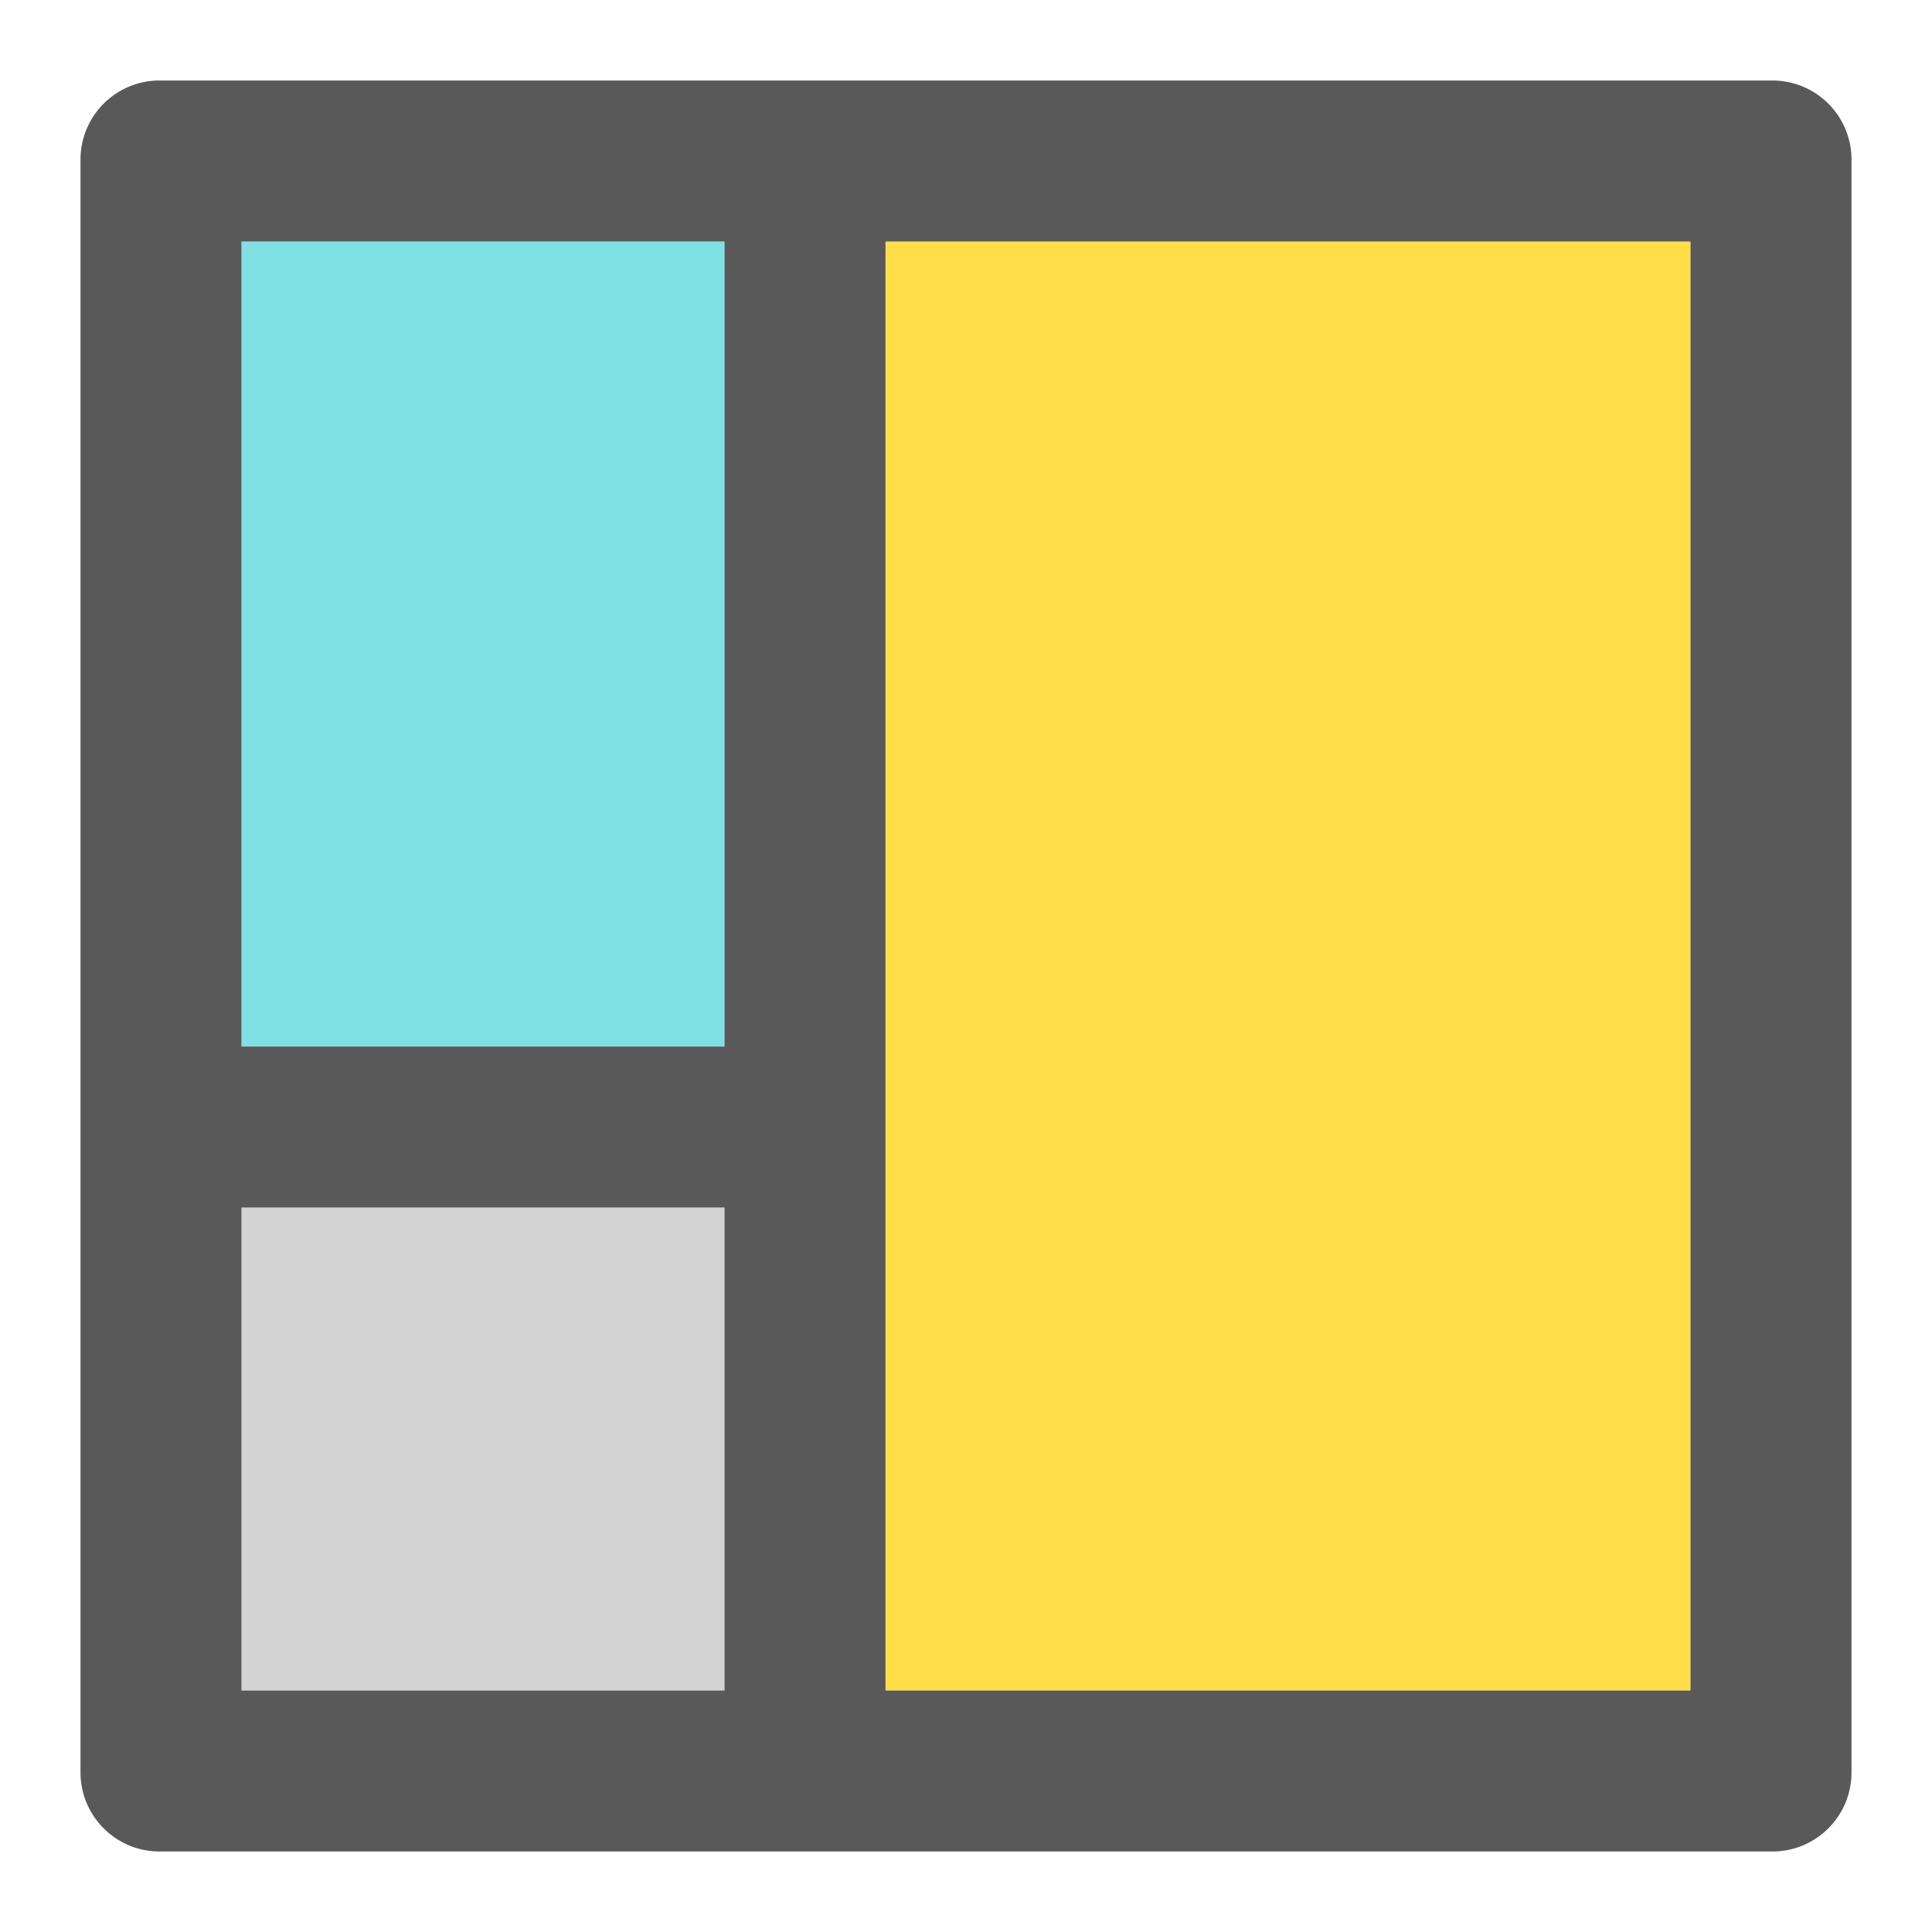
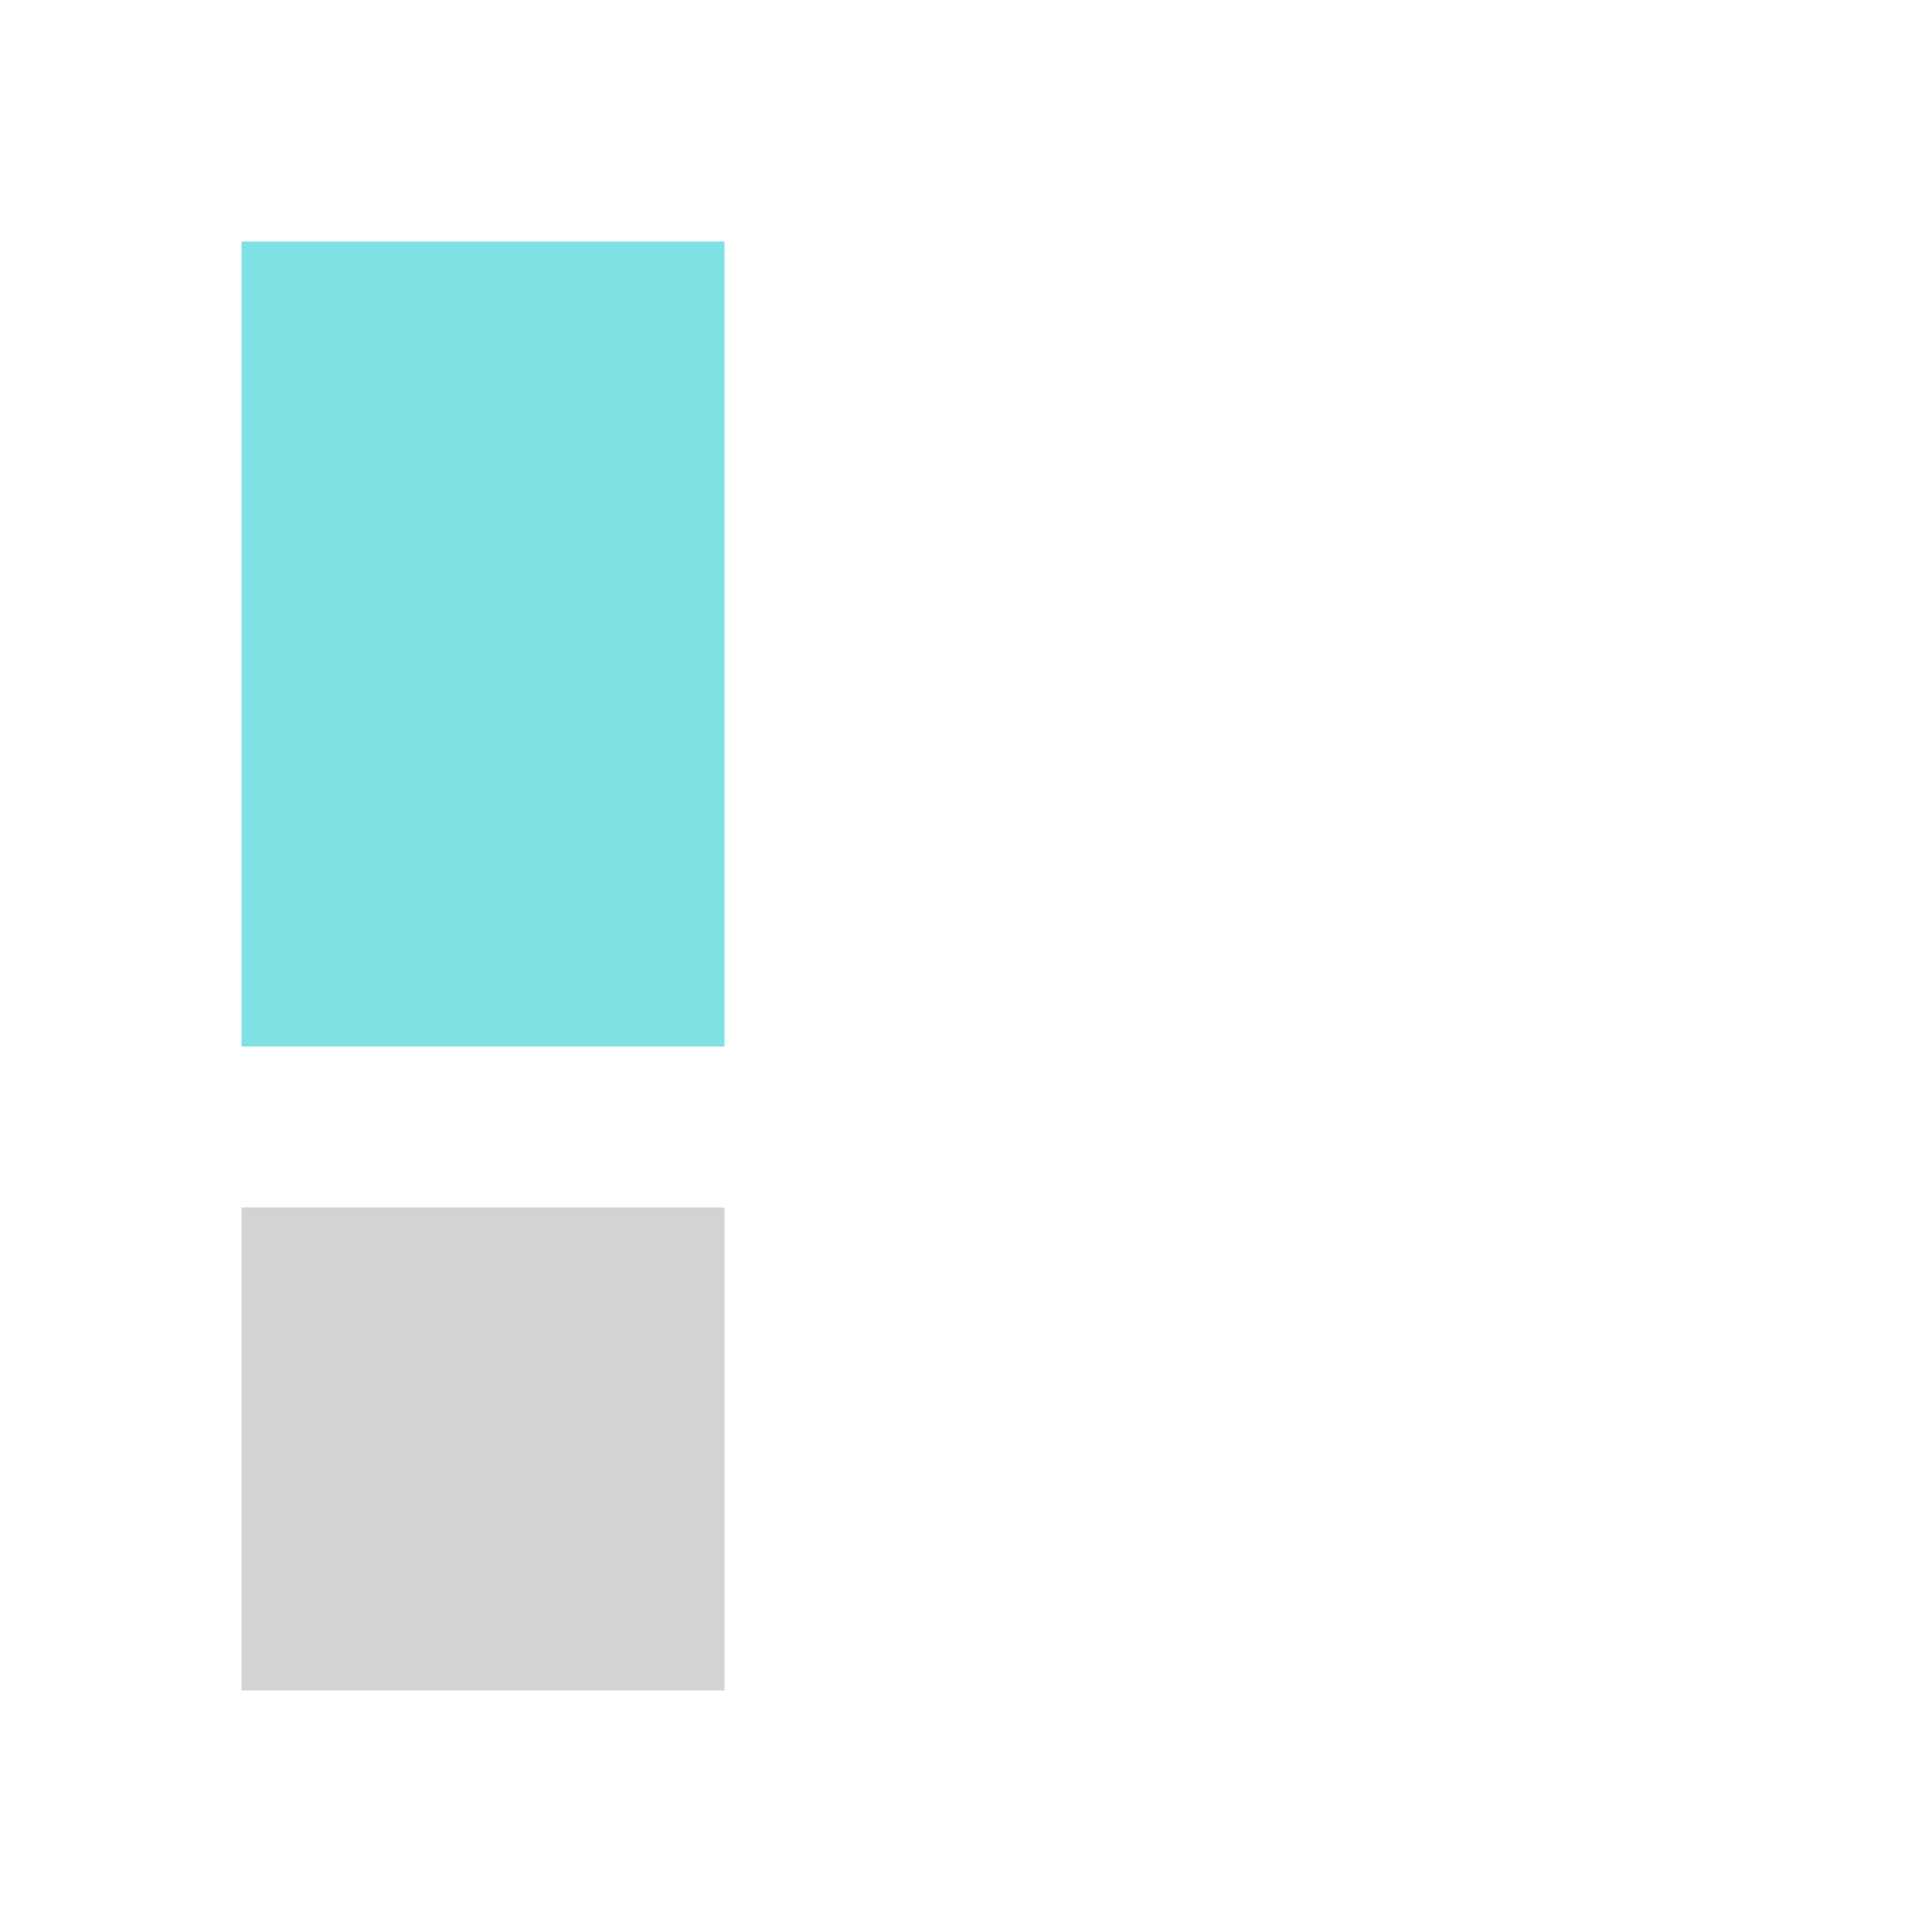
<svg xmlns="http://www.w3.org/2000/svg" height="24" viewBox="0 0 24 24" width="24">
  <path fill="#80e1e5" d="M3 3h6v10H3z" />
-   <path fill="#d3d3d3" d="M3 15h6v6H3z" />
-   <path fill="#ffde47" d="M11 3h10v18H11z" paint-order="markers stroke fill" />
-   <path fill="#595959" d="M1.982 1A.982.982 0 0 0 1 1.982v20.036c0 .542.44.982.982.982h20.036c.542 0 .982-.44.982-.982V1.982A.982.982 0 0 0 22.018 1zM3 3h6v10H3zm8 0h10v18H11zM3 15h6v6H3z" />
+   <path fill="#d3d3d3" d="M3 15h6v6H3" />
</svg>